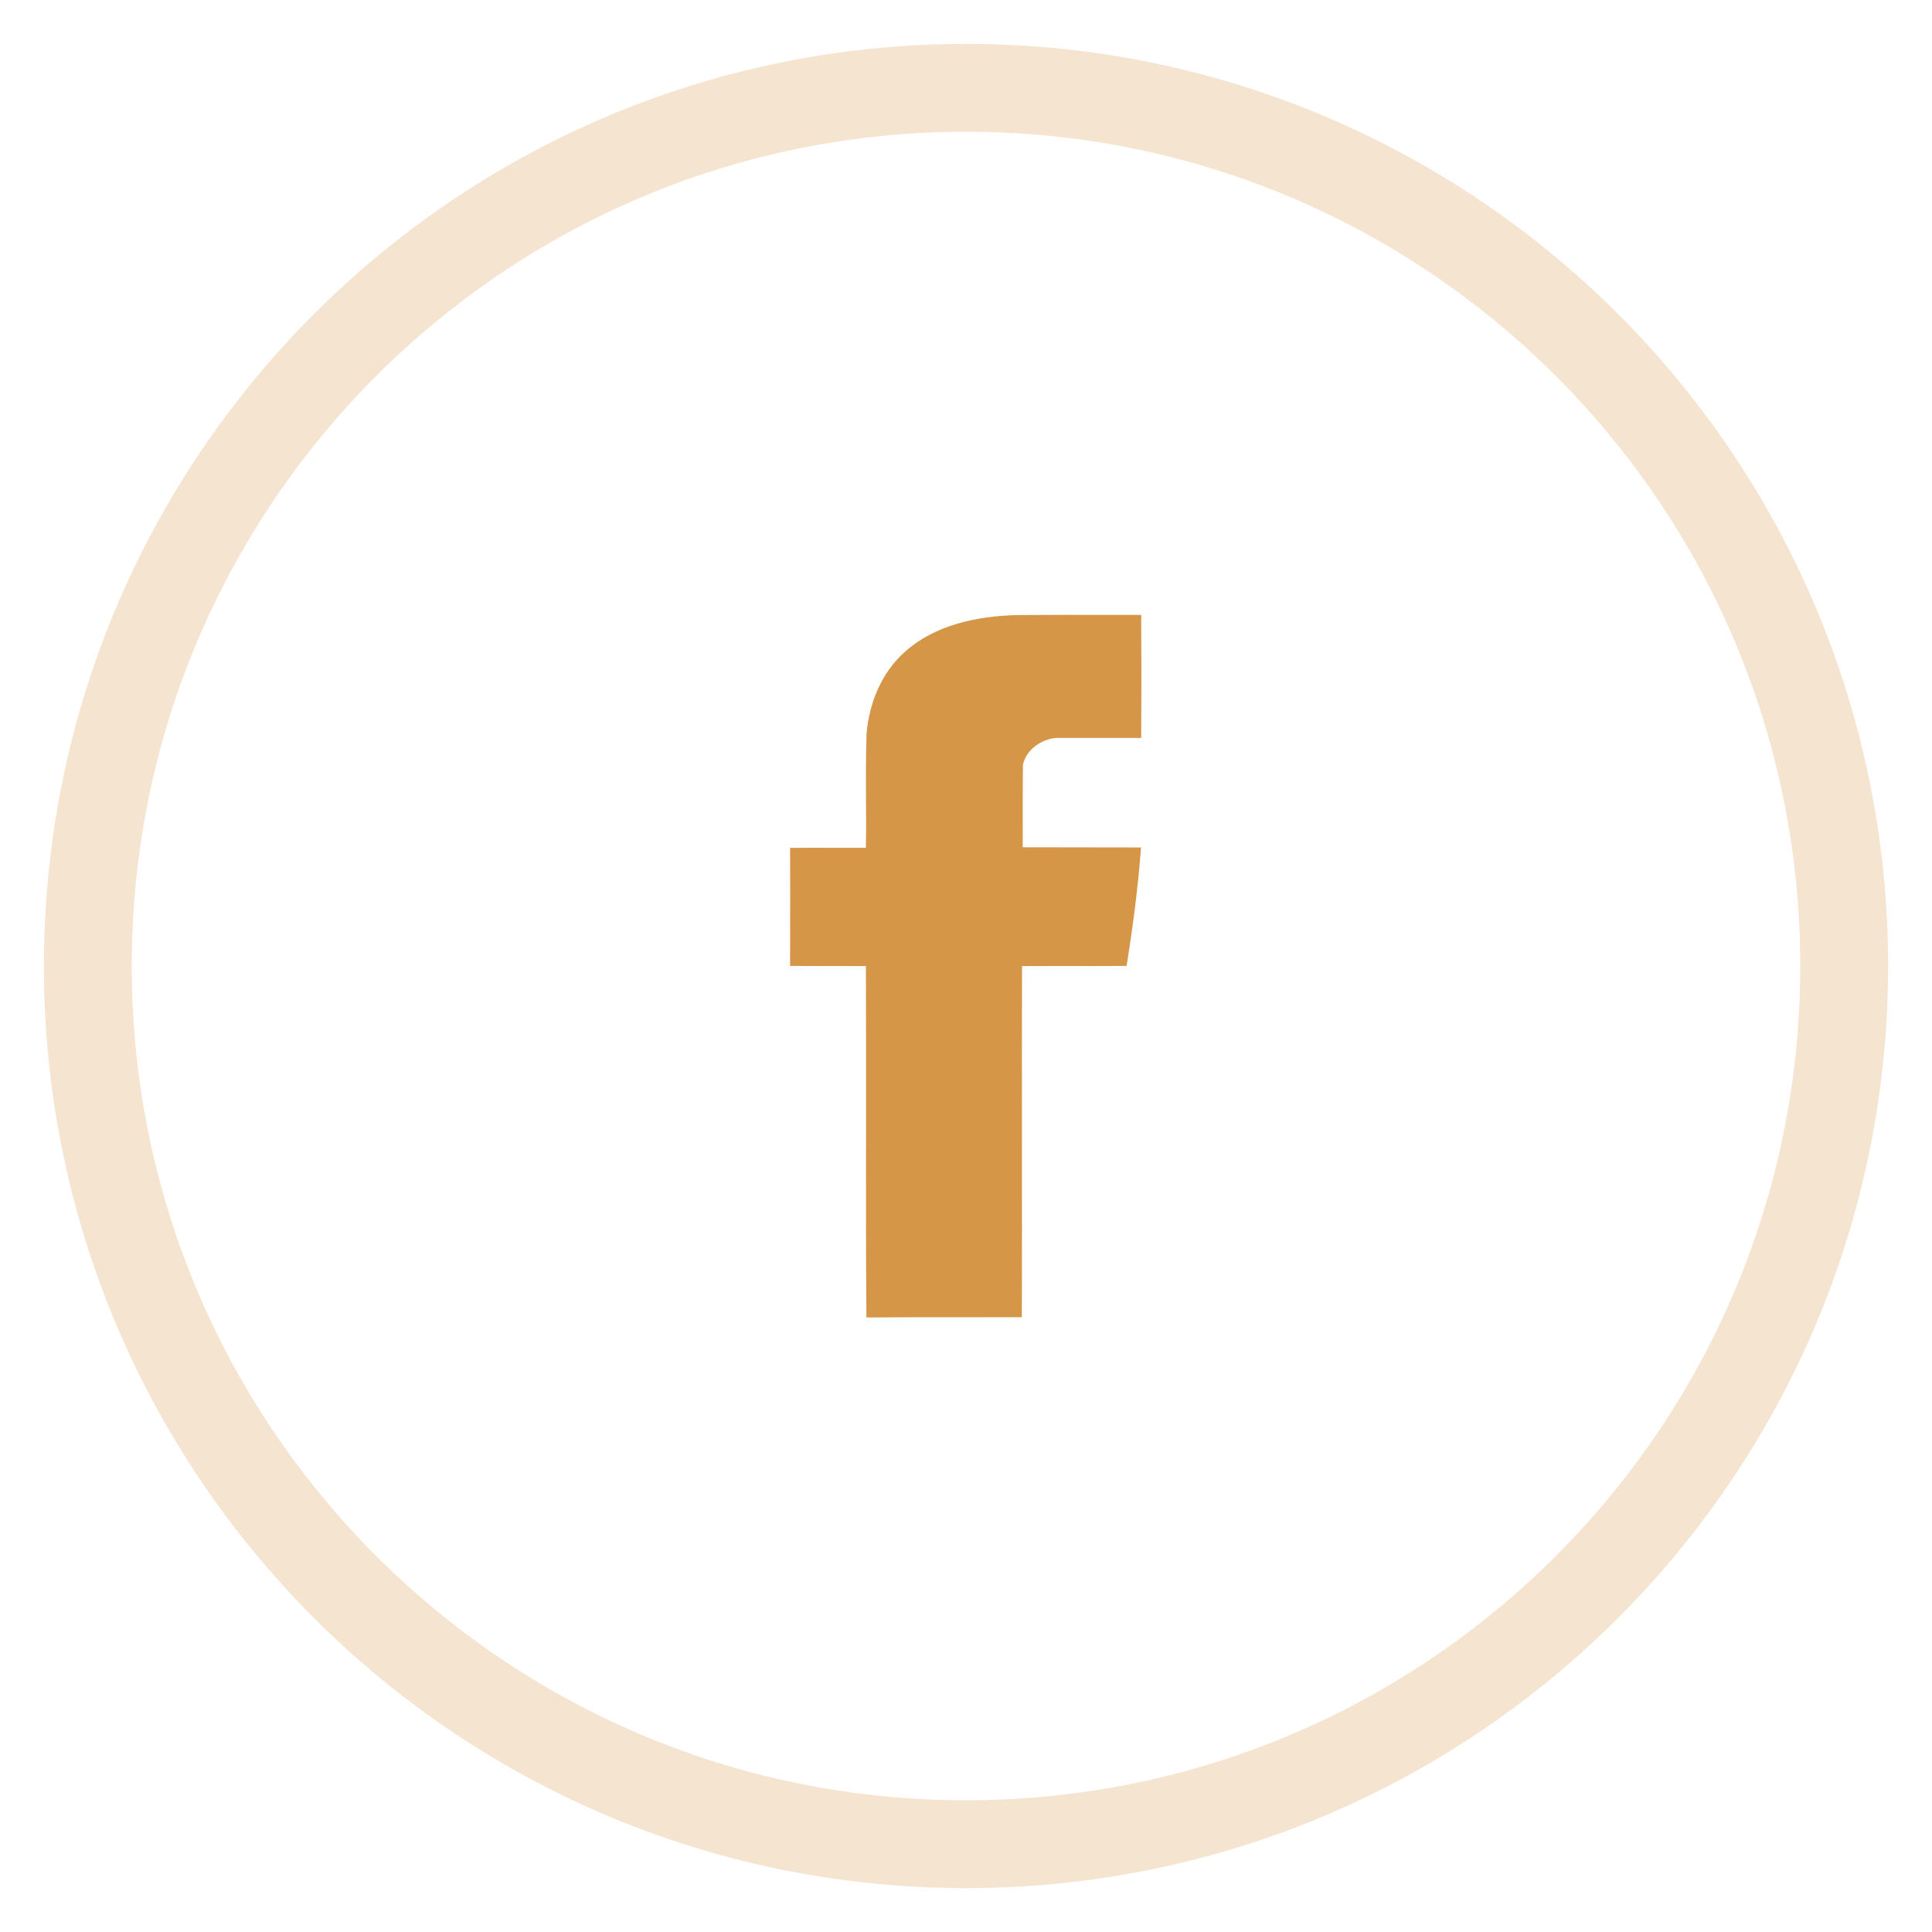
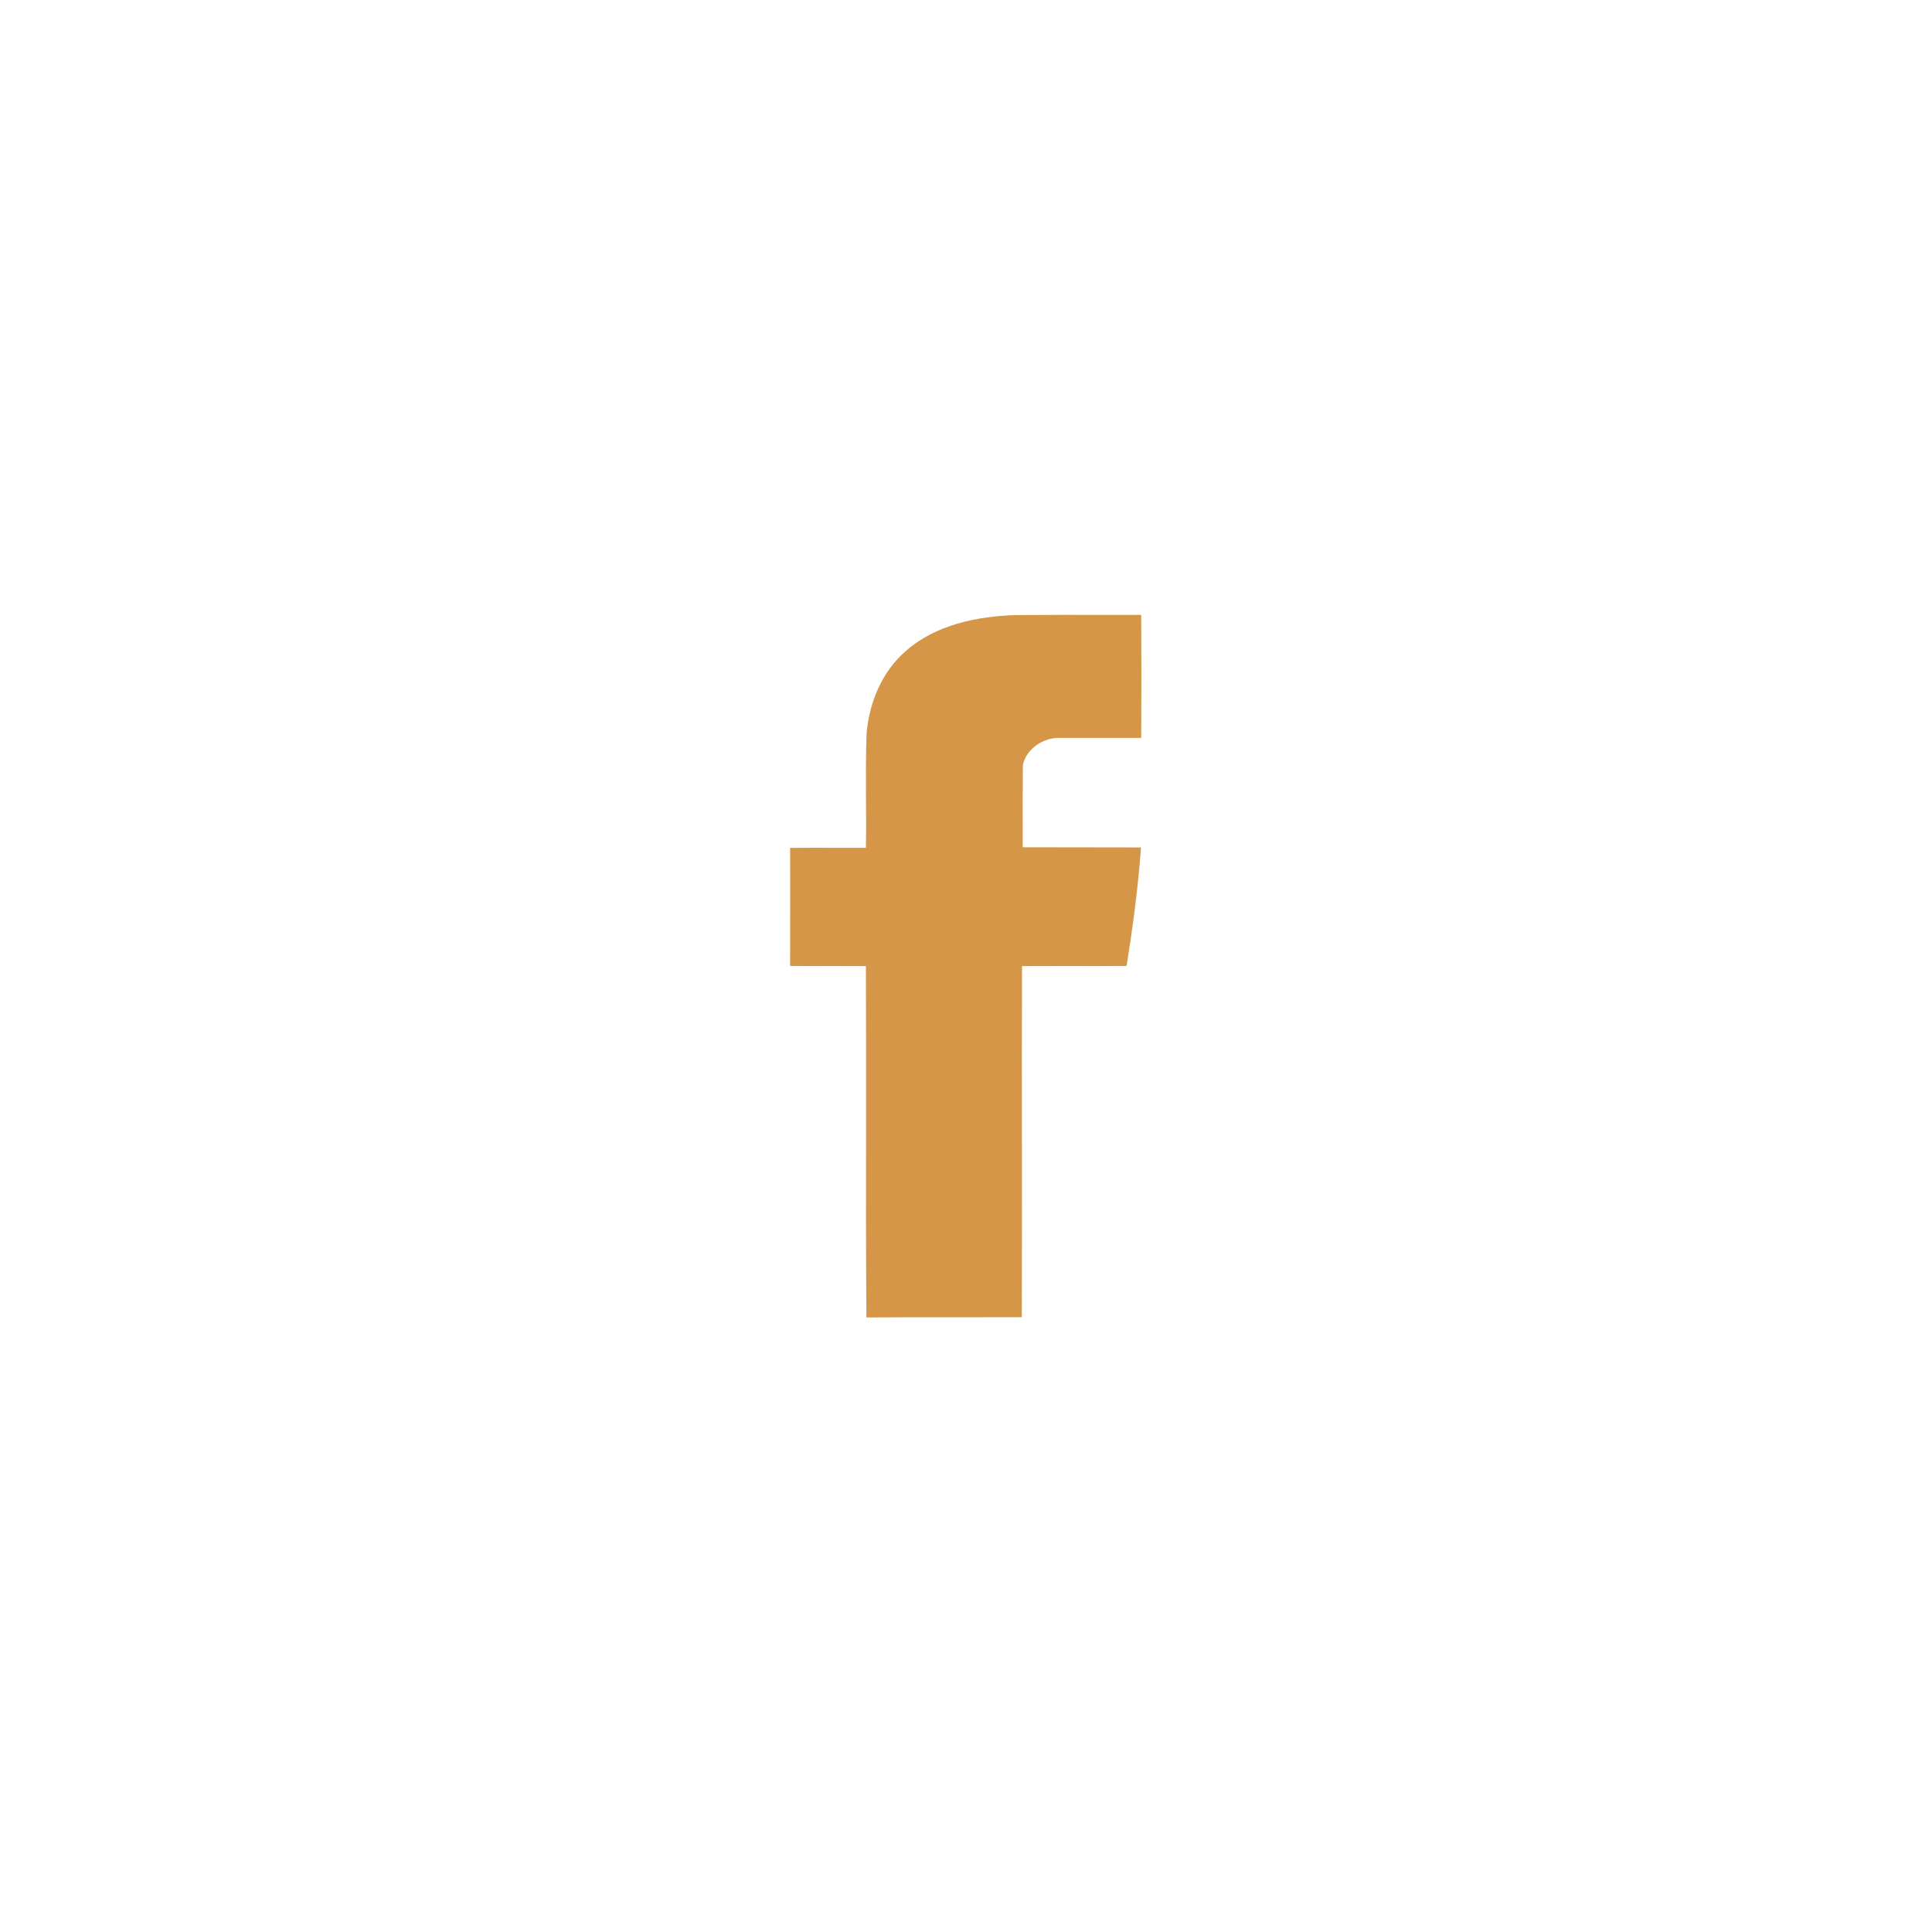
<svg xmlns="http://www.w3.org/2000/svg" width="22" height="22" viewBox="0 0 22 22" fill="none">
-   <path d="M21 11C21 16.523 16.523 21 11 21C5.477 21 1 16.523 1 11C1 5.477 5.477 1 11 1C16.523 1 21 5.477 21 11Z" stroke="#D59647" stroke-opacity="0.25" />
  <path fill-rule="evenodd" clip-rule="evenodd" d="M11.573 7.004C11.124 7.016 10.65 7.117 10.315 7.413C10.039 7.652 9.9 8 9.868 8.347C9.859 8.596 9.86 8.845 9.861 9.094C9.863 9.281 9.864 9.467 9.86 9.654C9.737 9.654 9.614 9.654 9.49 9.654C9.326 9.654 9.161 9.653 8.997 9.655C8.997 9.804 8.997 9.953 8.998 10.102C8.998 10.401 8.998 10.7 8.997 10.999C9.161 11.001 9.326 11.001 9.49 11C9.614 11 9.737 11 9.86 11.001C9.863 11.594 9.862 12.186 9.862 12.779C9.861 13.52 9.86 14.261 9.866 15.002C10.204 14.999 10.54 15 10.877 15C11.13 15 11.383 15 11.636 14.999C11.638 14.333 11.637 13.666 11.637 13C11.636 12.334 11.636 11.668 11.638 11.001C11.808 11 11.978 11 12.148 11C12.375 11.001 12.602 11.001 12.829 10.999C12.9 10.552 12.96 10.102 12.993 9.65C12.769 9.649 12.544 9.649 12.32 9.649C12.095 9.649 11.871 9.649 11.646 9.648C11.646 9.57 11.646 9.491 11.646 9.413C11.646 9.179 11.645 8.945 11.648 8.71C11.684 8.53 11.883 8.392 12.076 8.403H12.995C12.998 7.936 12.998 7.47 12.995 7.002C12.877 7.002 12.758 7.002 12.64 7.002C12.284 7.001 11.929 7.001 11.573 7.004Z" fill="#D59647" />
</svg>